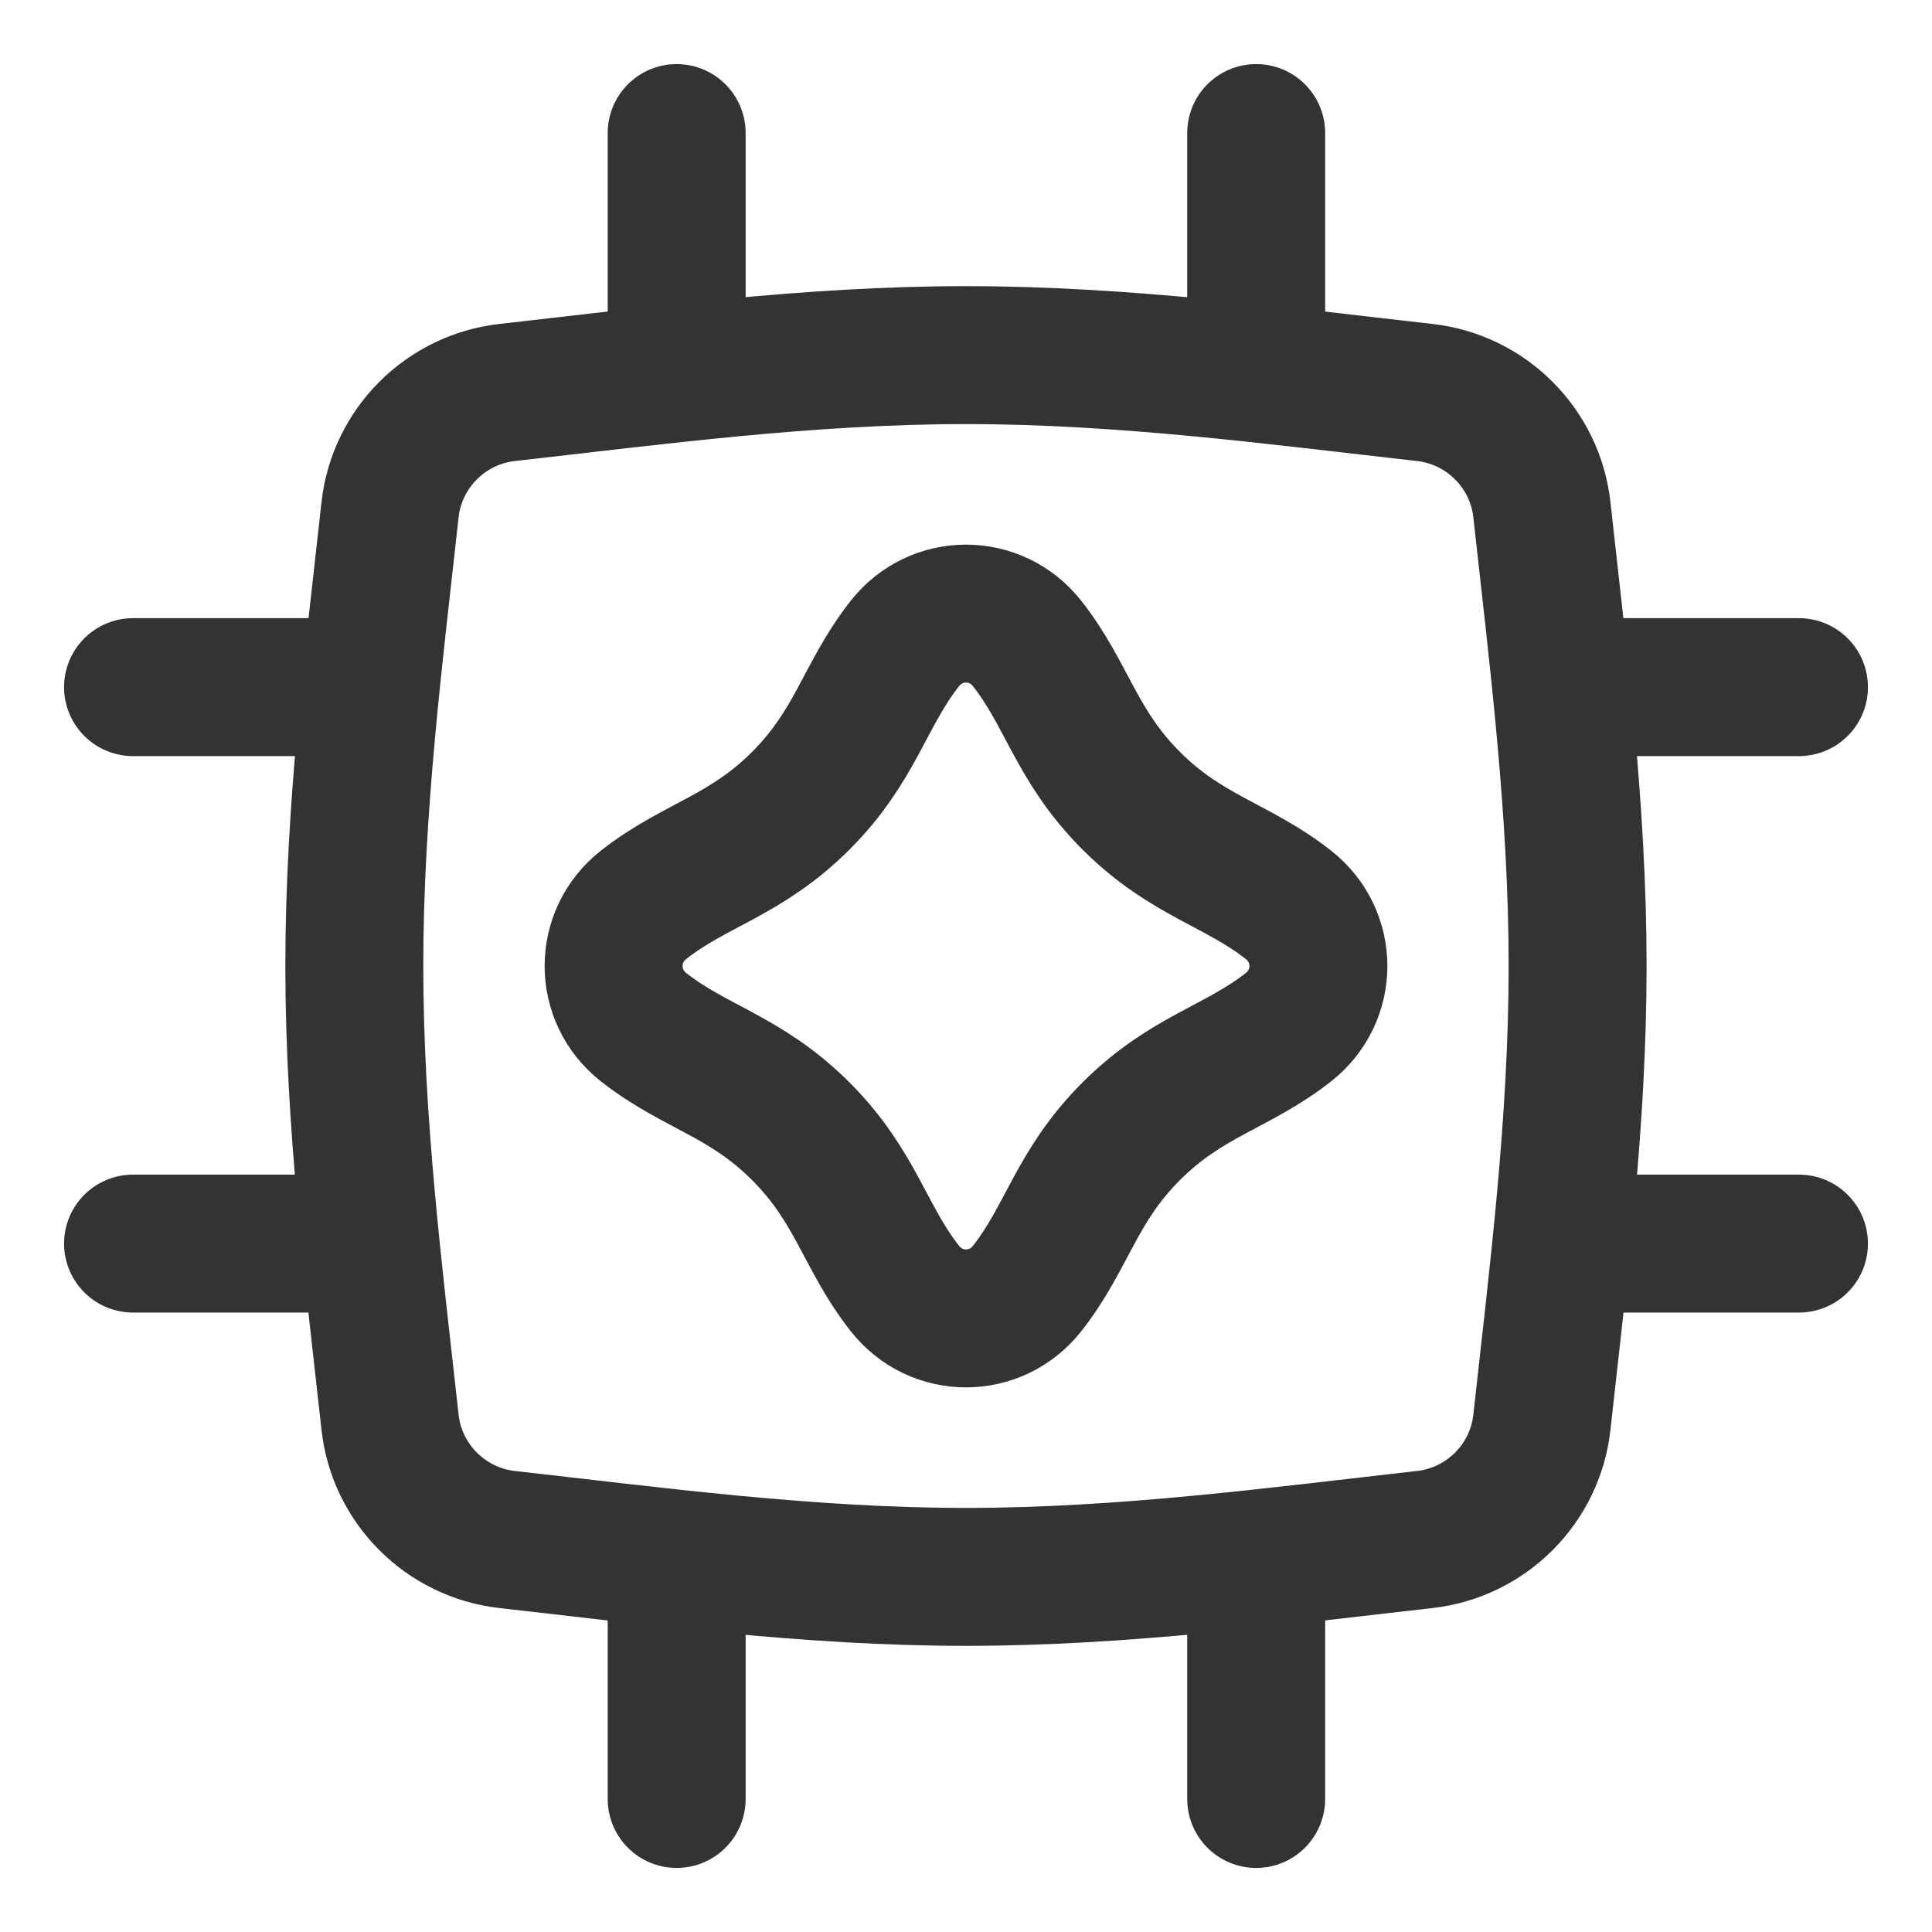
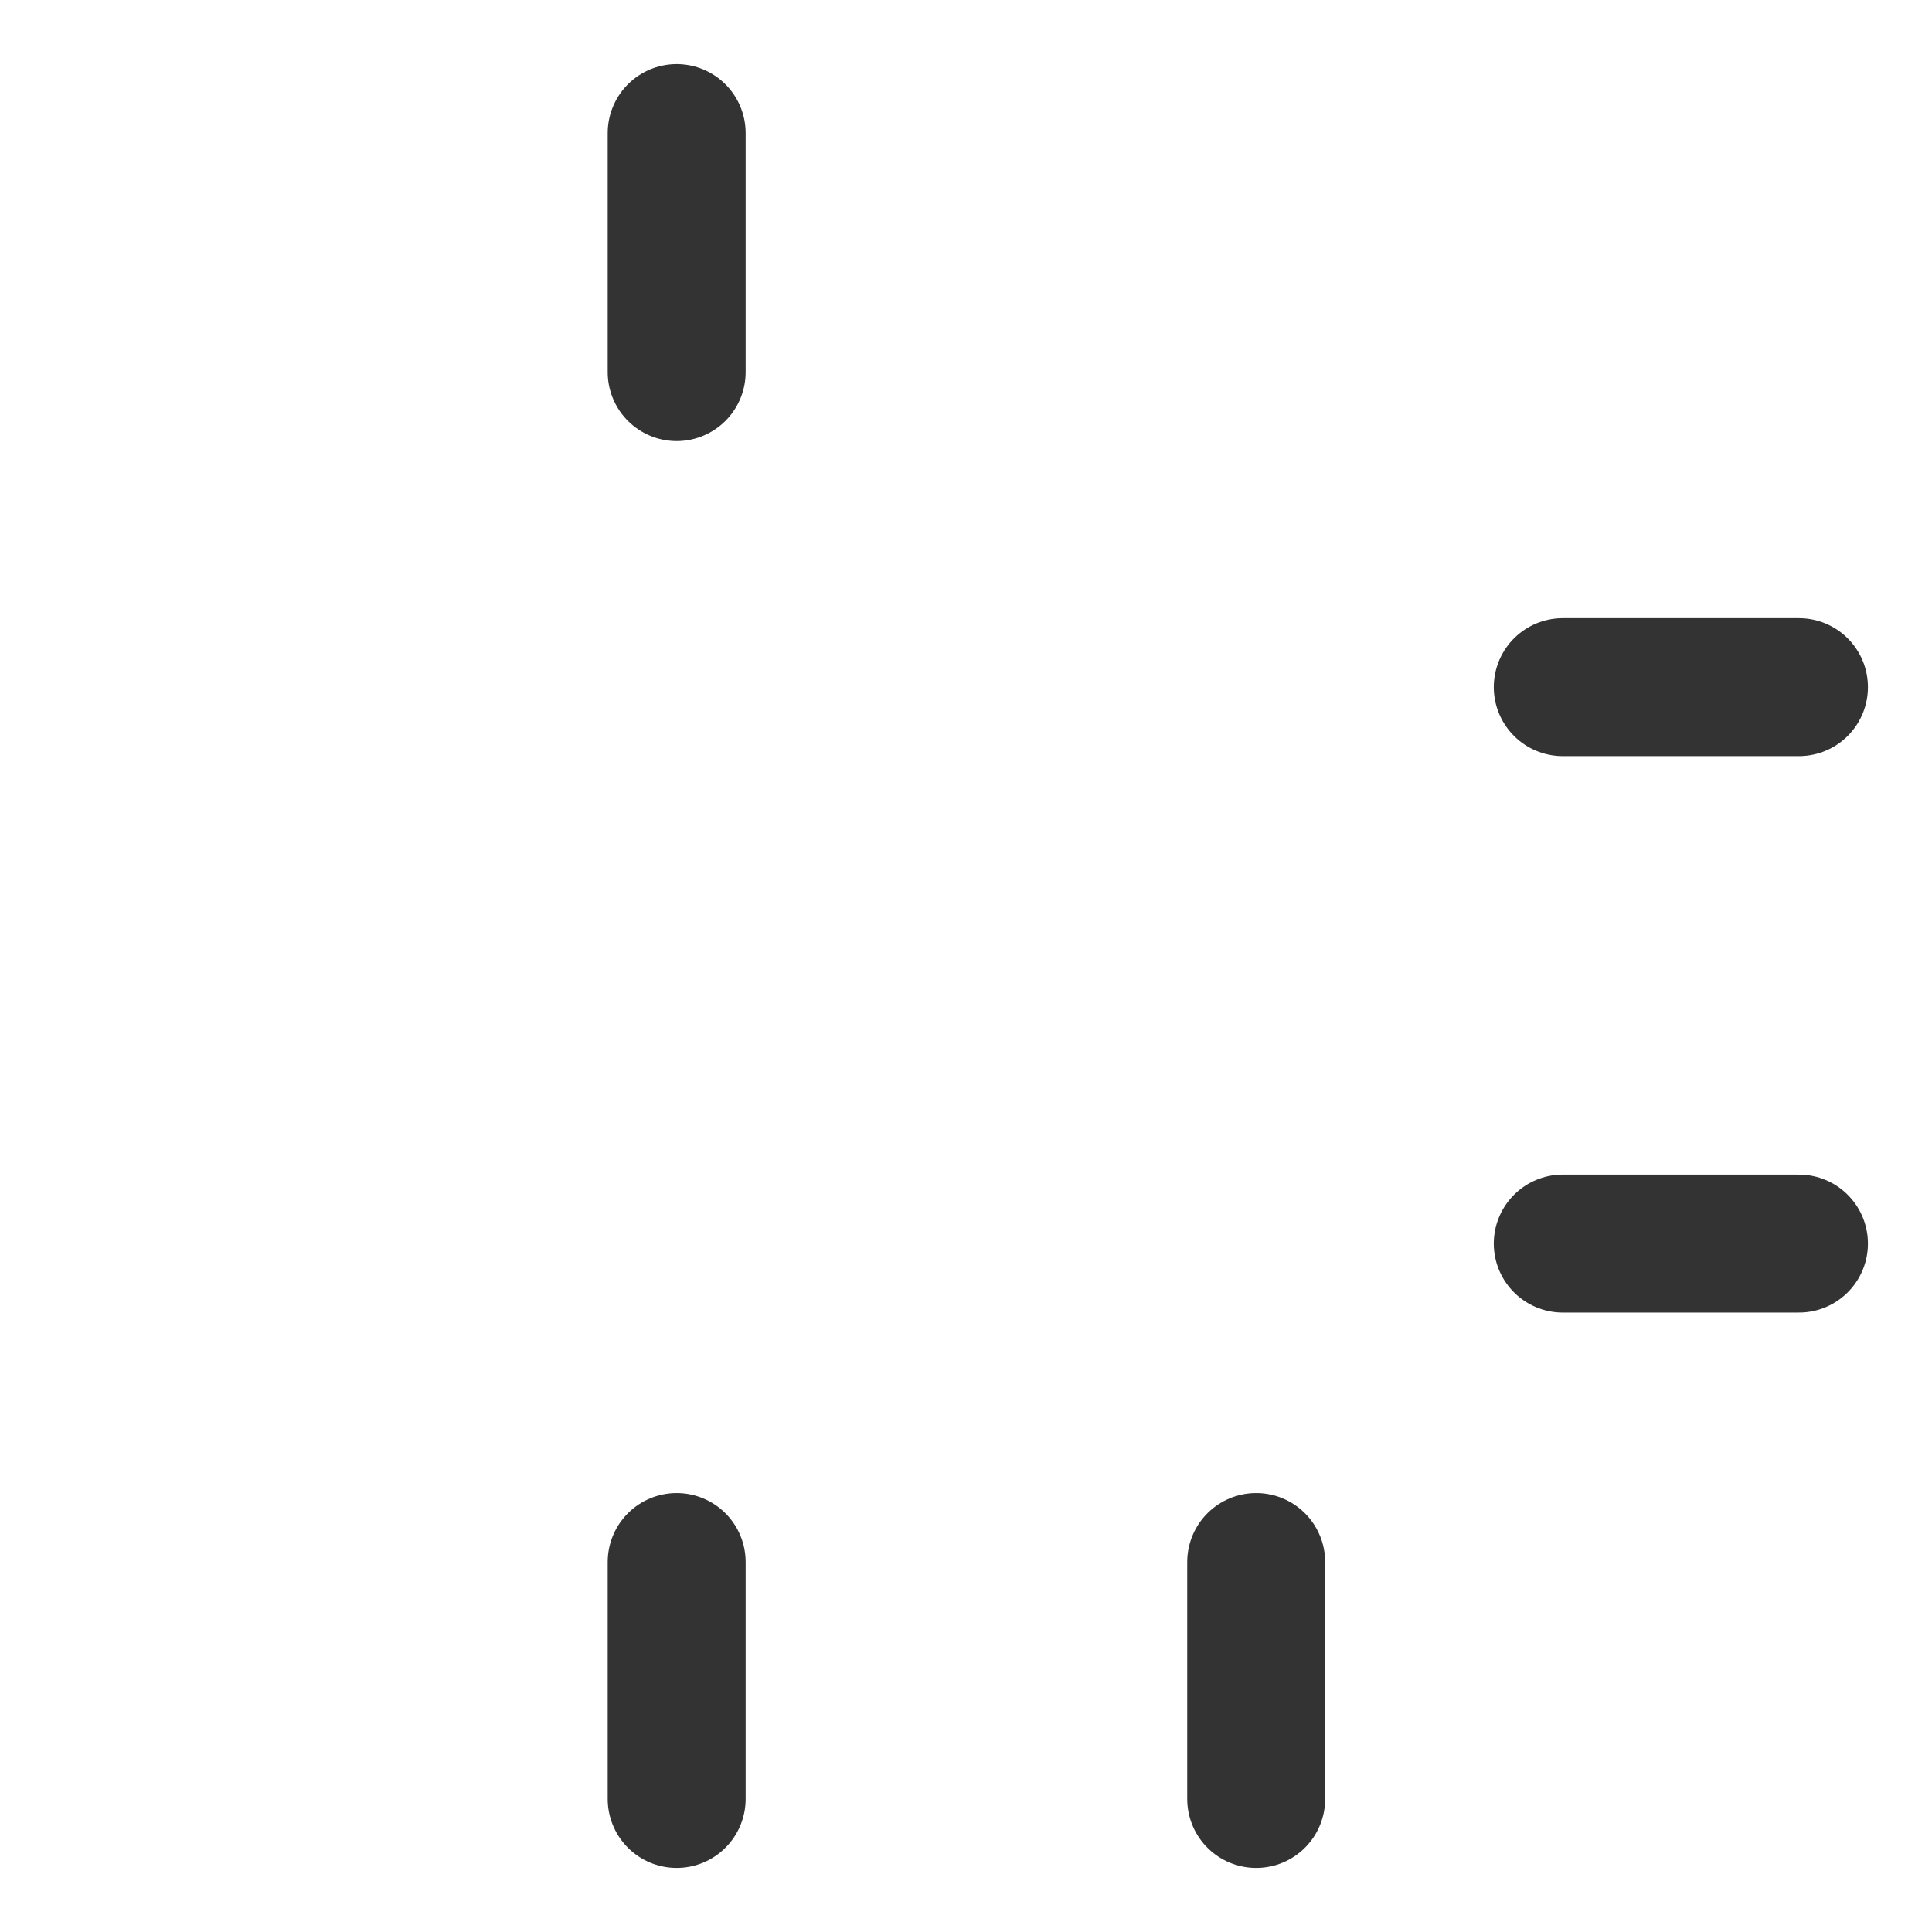
<svg xmlns="http://www.w3.org/2000/svg" width="100" height="100" viewBox="0 0 100 100" fill="none">
-   <path d="M6.886 64.368H19.109" stroke="#333333" stroke-width="7.14" stroke-linecap="round" stroke-linejoin="round" />
  <path d="M80.888 64.368H93.114" stroke="#333333" stroke-width="7.14" stroke-linecap="round" stroke-linejoin="round" />
-   <path d="M65.02 19.26V6.887" stroke="#333333" stroke-width="7.14" stroke-linecap="round" stroke-linejoin="round" />
  <path d="M65.02 93.114V80.851" stroke="#333333" stroke-width="7.14" stroke-linecap="round" stroke-linejoin="round" />
-   <path d="M6.886 35.566H19.109" stroke="#333333" stroke-width="7.14" stroke-linecap="round" stroke-linejoin="round" />
  <path d="M35.024 19.26V6.887" stroke="#333333" stroke-width="7.14" stroke-linecap="round" stroke-linejoin="round" />
  <path d="M80.888 35.566H93.114" stroke="#333333" stroke-width="7.14" stroke-linecap="round" stroke-linejoin="round" />
  <path d="M35.024 93.114V80.851" stroke="#333333" stroke-width="7.14" stroke-linecap="round" stroke-linejoin="round" />
-   <path d="M20.189 73.617C20.539 76.801 23.069 79.328 26.252 79.685C33.869 80.542 41.821 81.619 49.998 81.619C58.176 81.619 66.127 80.542 73.744 79.685C76.927 79.328 79.457 76.801 79.808 73.617C80.642 66.041 81.657 58.133 81.657 50C81.657 41.867 80.642 33.959 79.808 26.384C79.457 23.199 76.927 20.672 73.744 20.315C66.127 19.458 58.176 18.381 49.998 18.381C41.821 18.381 33.869 19.458 26.252 20.315C23.069 20.672 20.539 23.199 20.189 26.384C19.354 33.959 18.339 41.867 18.339 50C18.339 58.133 19.354 66.041 20.189 73.617Z" stroke="#333333" stroke-width="7.14" stroke-linecap="round" stroke-linejoin="round" />
-   <path d="M41.447 41.447C44.309 38.585 44.752 35.959 46.831 33.313C48.459 31.242 51.541 31.242 53.168 33.313C55.248 35.959 55.691 38.585 58.553 41.447C61.415 44.309 64.041 44.752 66.687 46.832C68.758 48.459 68.758 51.541 66.687 53.169C64.041 55.248 61.415 55.691 58.553 58.553C55.691 61.415 55.248 64.041 53.169 66.687C51.541 68.758 48.459 68.758 46.832 66.687C44.752 64.041 44.309 61.415 41.447 58.553C38.585 55.691 35.959 55.248 33.313 53.169C31.242 51.541 31.242 48.459 33.313 46.832C35.959 44.752 38.584 44.309 41.447 41.447Z" stroke="#333333" stroke-width="7.14" stroke-linecap="round" stroke-linejoin="round" />
</svg>